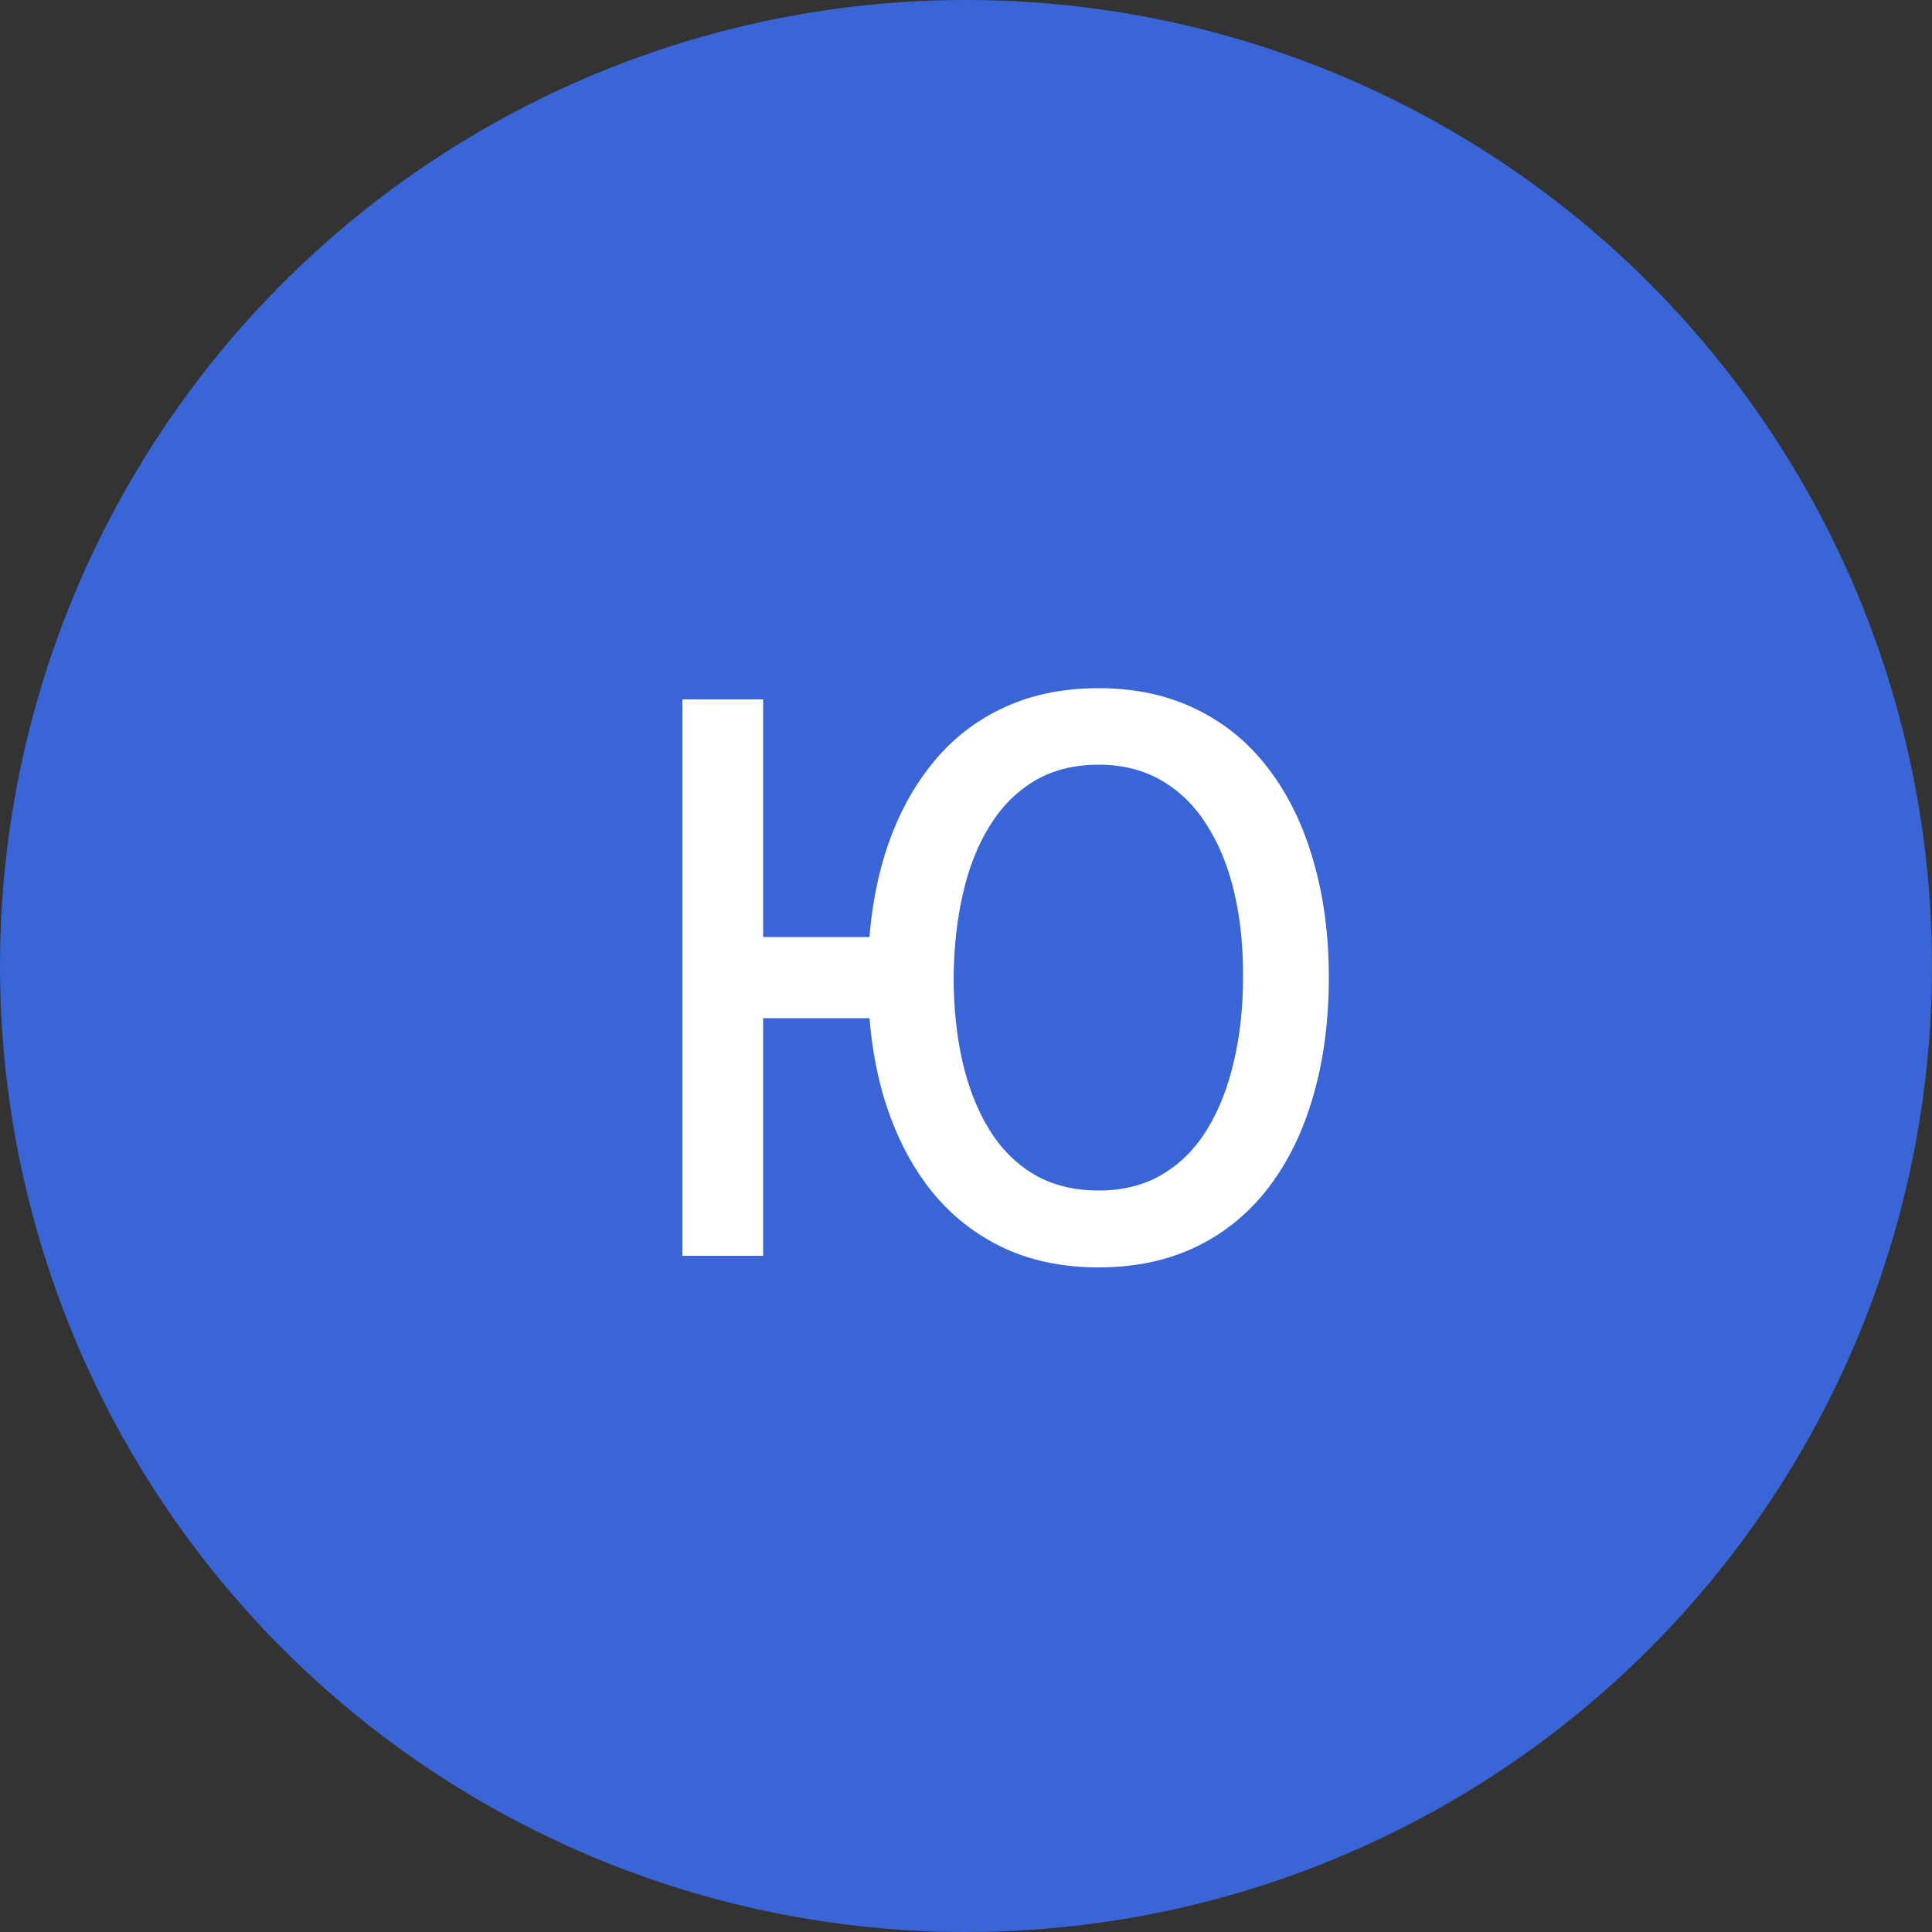
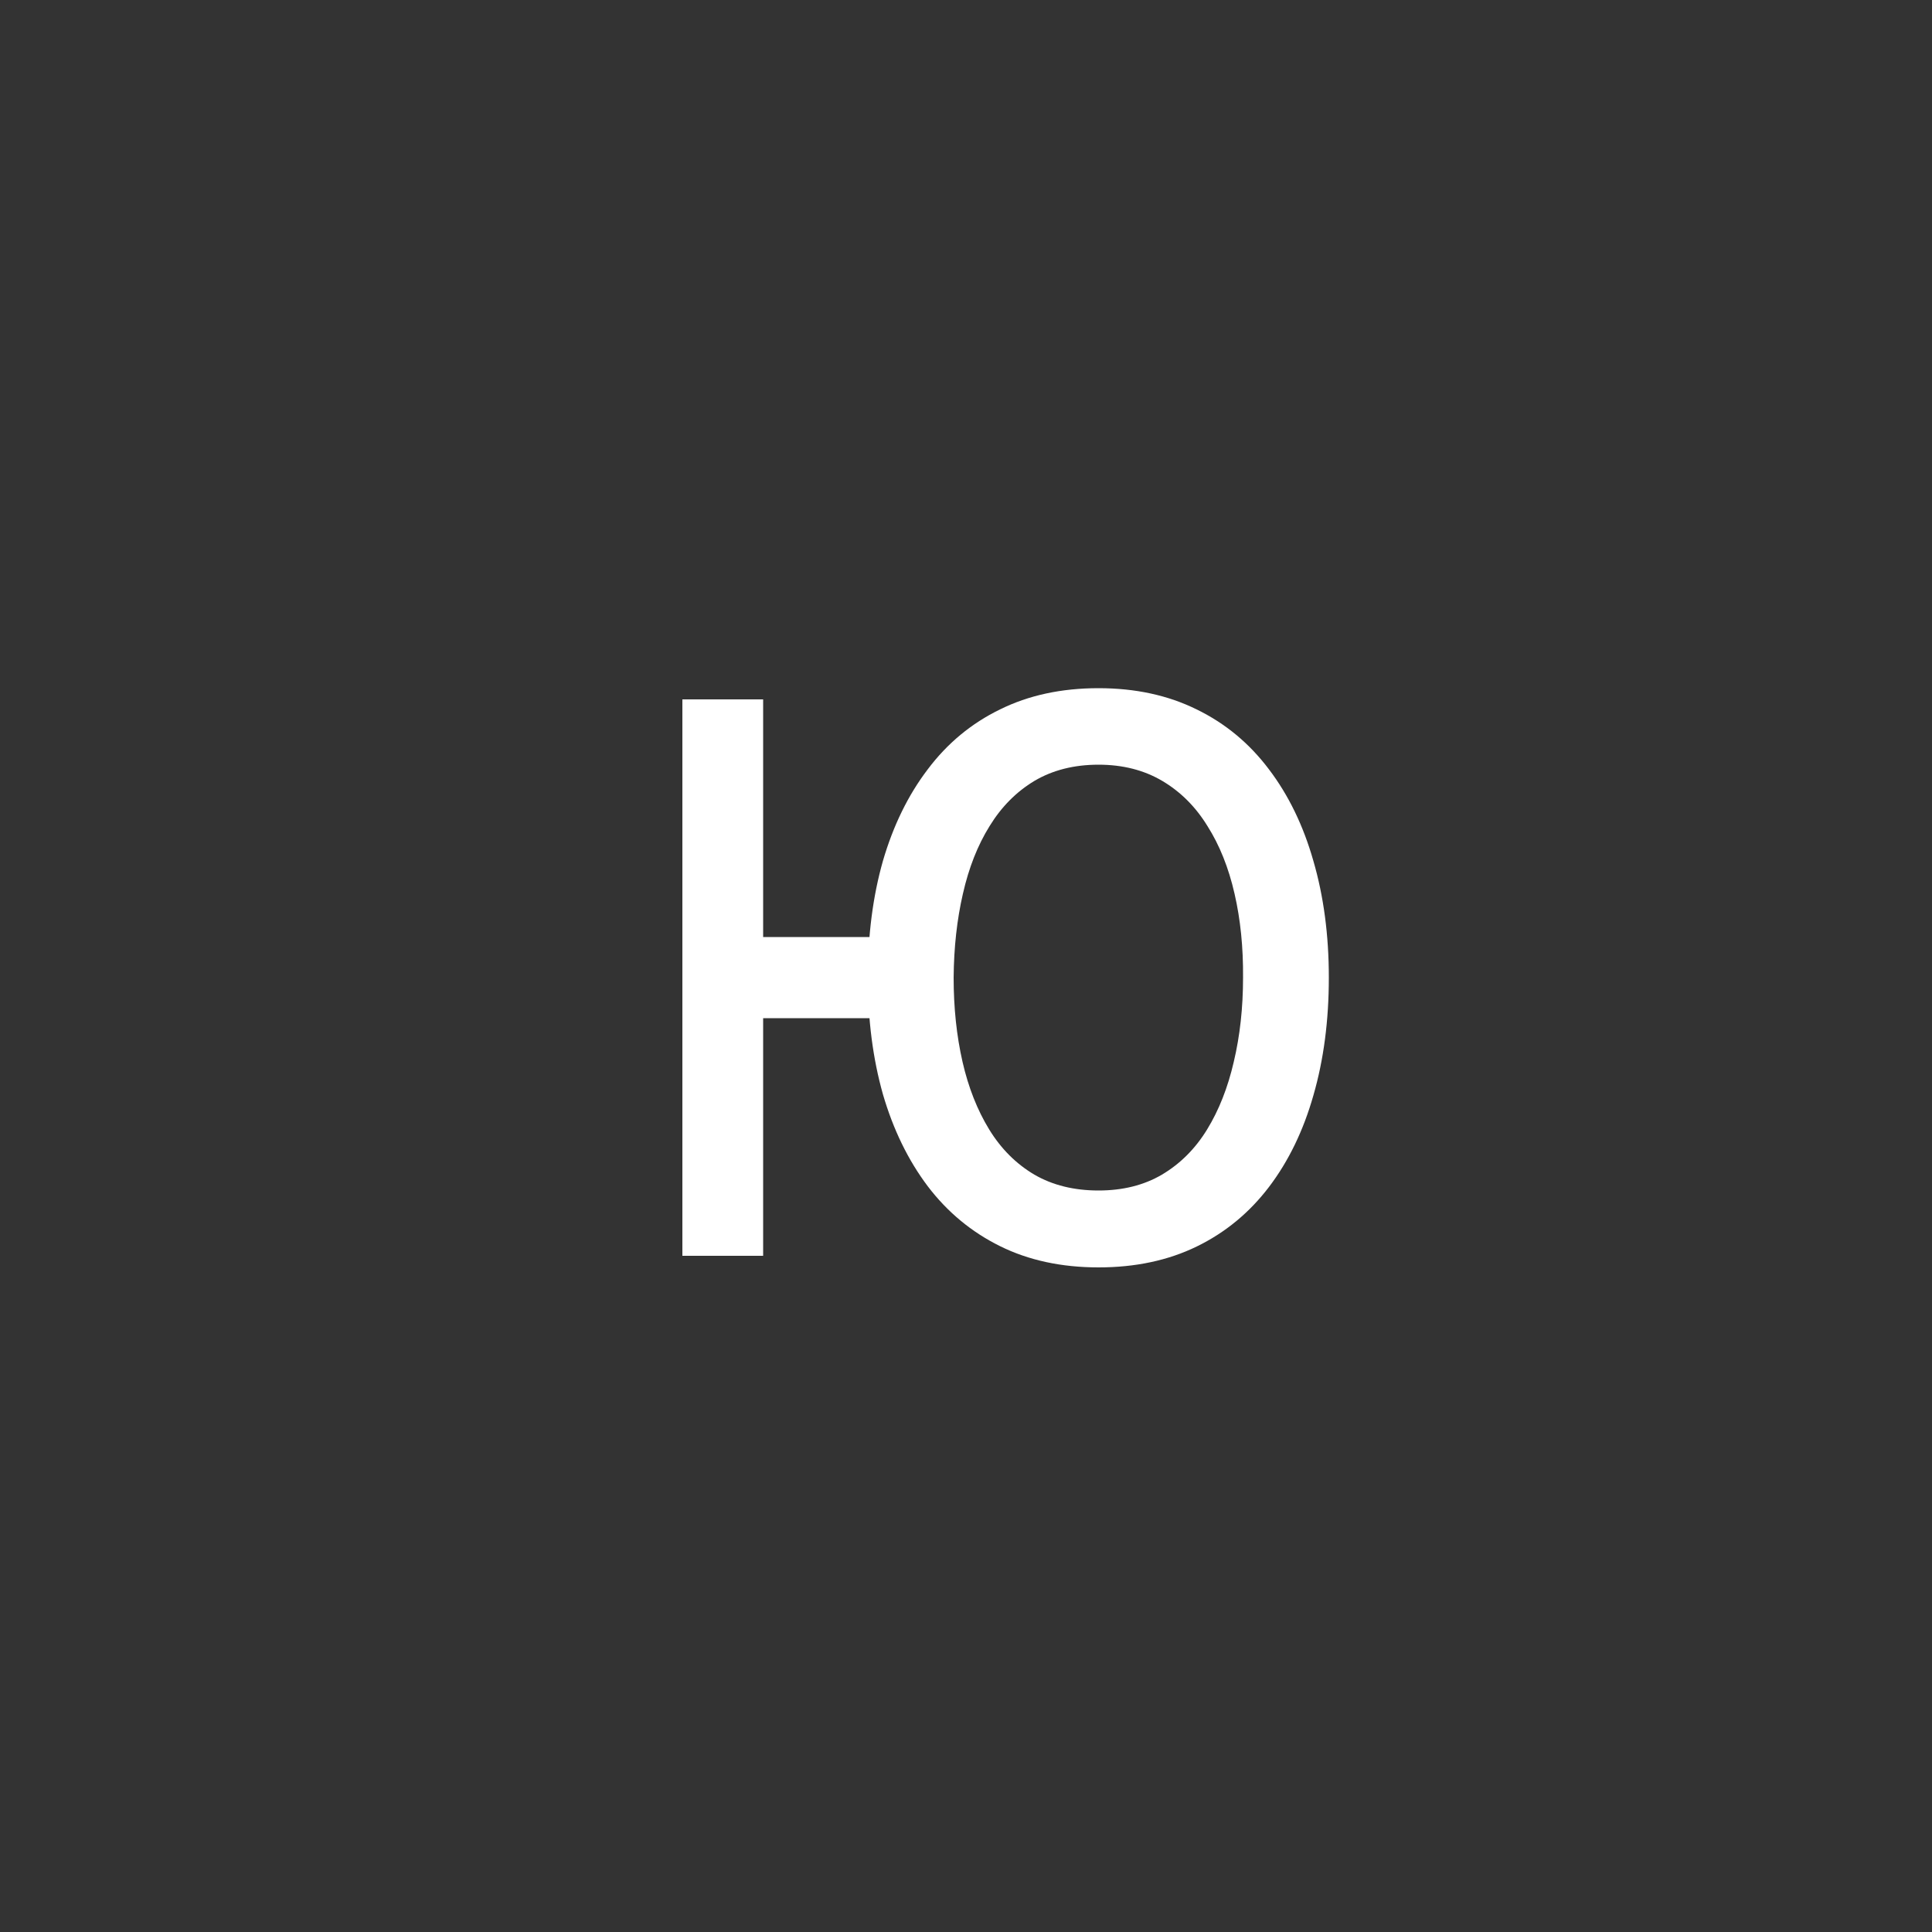
<svg xmlns="http://www.w3.org/2000/svg" width="40" height="40" viewBox="0 0 40 40" fill="none">
  <rect x="0" y="0" width="40" height="40" fill="#333333" stroke="none" />
-   <circle cx="20" cy="20" r="20" fill="#3965D7" />
  <path d="M14.128 26V14.48H15.8V19.4H18.328V21.08H15.8V26H14.128ZM22.744 26.24C21.976 26.24 21.296 26.093 20.704 25.8C20.112 25.507 19.613 25.093 19.208 24.56C18.802 24.021 18.493 23.387 18.28 22.656C18.072 21.92 17.968 21.115 17.968 20.24C17.968 19.36 18.072 18.555 18.28 17.824C18.493 17.093 18.802 16.461 19.208 15.928C19.613 15.389 20.112 14.976 20.704 14.688C21.296 14.395 21.976 14.248 22.744 14.248C23.506 14.248 24.184 14.395 24.776 14.688C25.368 14.976 25.866 15.389 26.272 15.928C26.677 16.461 26.984 17.093 27.192 17.824C27.405 18.555 27.512 19.36 27.512 20.24C27.512 21.131 27.405 21.944 27.192 22.68C26.984 23.411 26.677 24.043 26.272 24.576C25.866 25.109 25.368 25.52 24.776 25.808C24.184 26.096 23.506 26.24 22.744 26.24ZM22.744 24.648C23.245 24.648 23.683 24.539 24.056 24.32C24.434 24.096 24.747 23.784 24.992 23.384C25.237 22.984 25.421 22.517 25.544 21.984C25.672 21.445 25.736 20.864 25.736 20.24C25.741 19.616 25.683 19.037 25.56 18.504C25.437 17.965 25.25 17.499 25 17.104C24.755 16.704 24.442 16.392 24.064 16.168C23.685 15.944 23.245 15.832 22.744 15.832C22.237 15.832 21.794 15.944 21.416 16.168C21.043 16.392 20.733 16.704 20.488 17.104C20.242 17.499 20.058 17.965 19.936 18.504C19.813 19.037 19.749 19.616 19.744 20.24C19.744 20.864 19.805 21.445 19.928 21.984C20.05 22.517 20.235 22.984 20.48 23.384C20.725 23.784 21.037 24.096 21.416 24.32C21.794 24.539 22.237 24.648 22.744 24.648Z" fill="white" />
</svg>